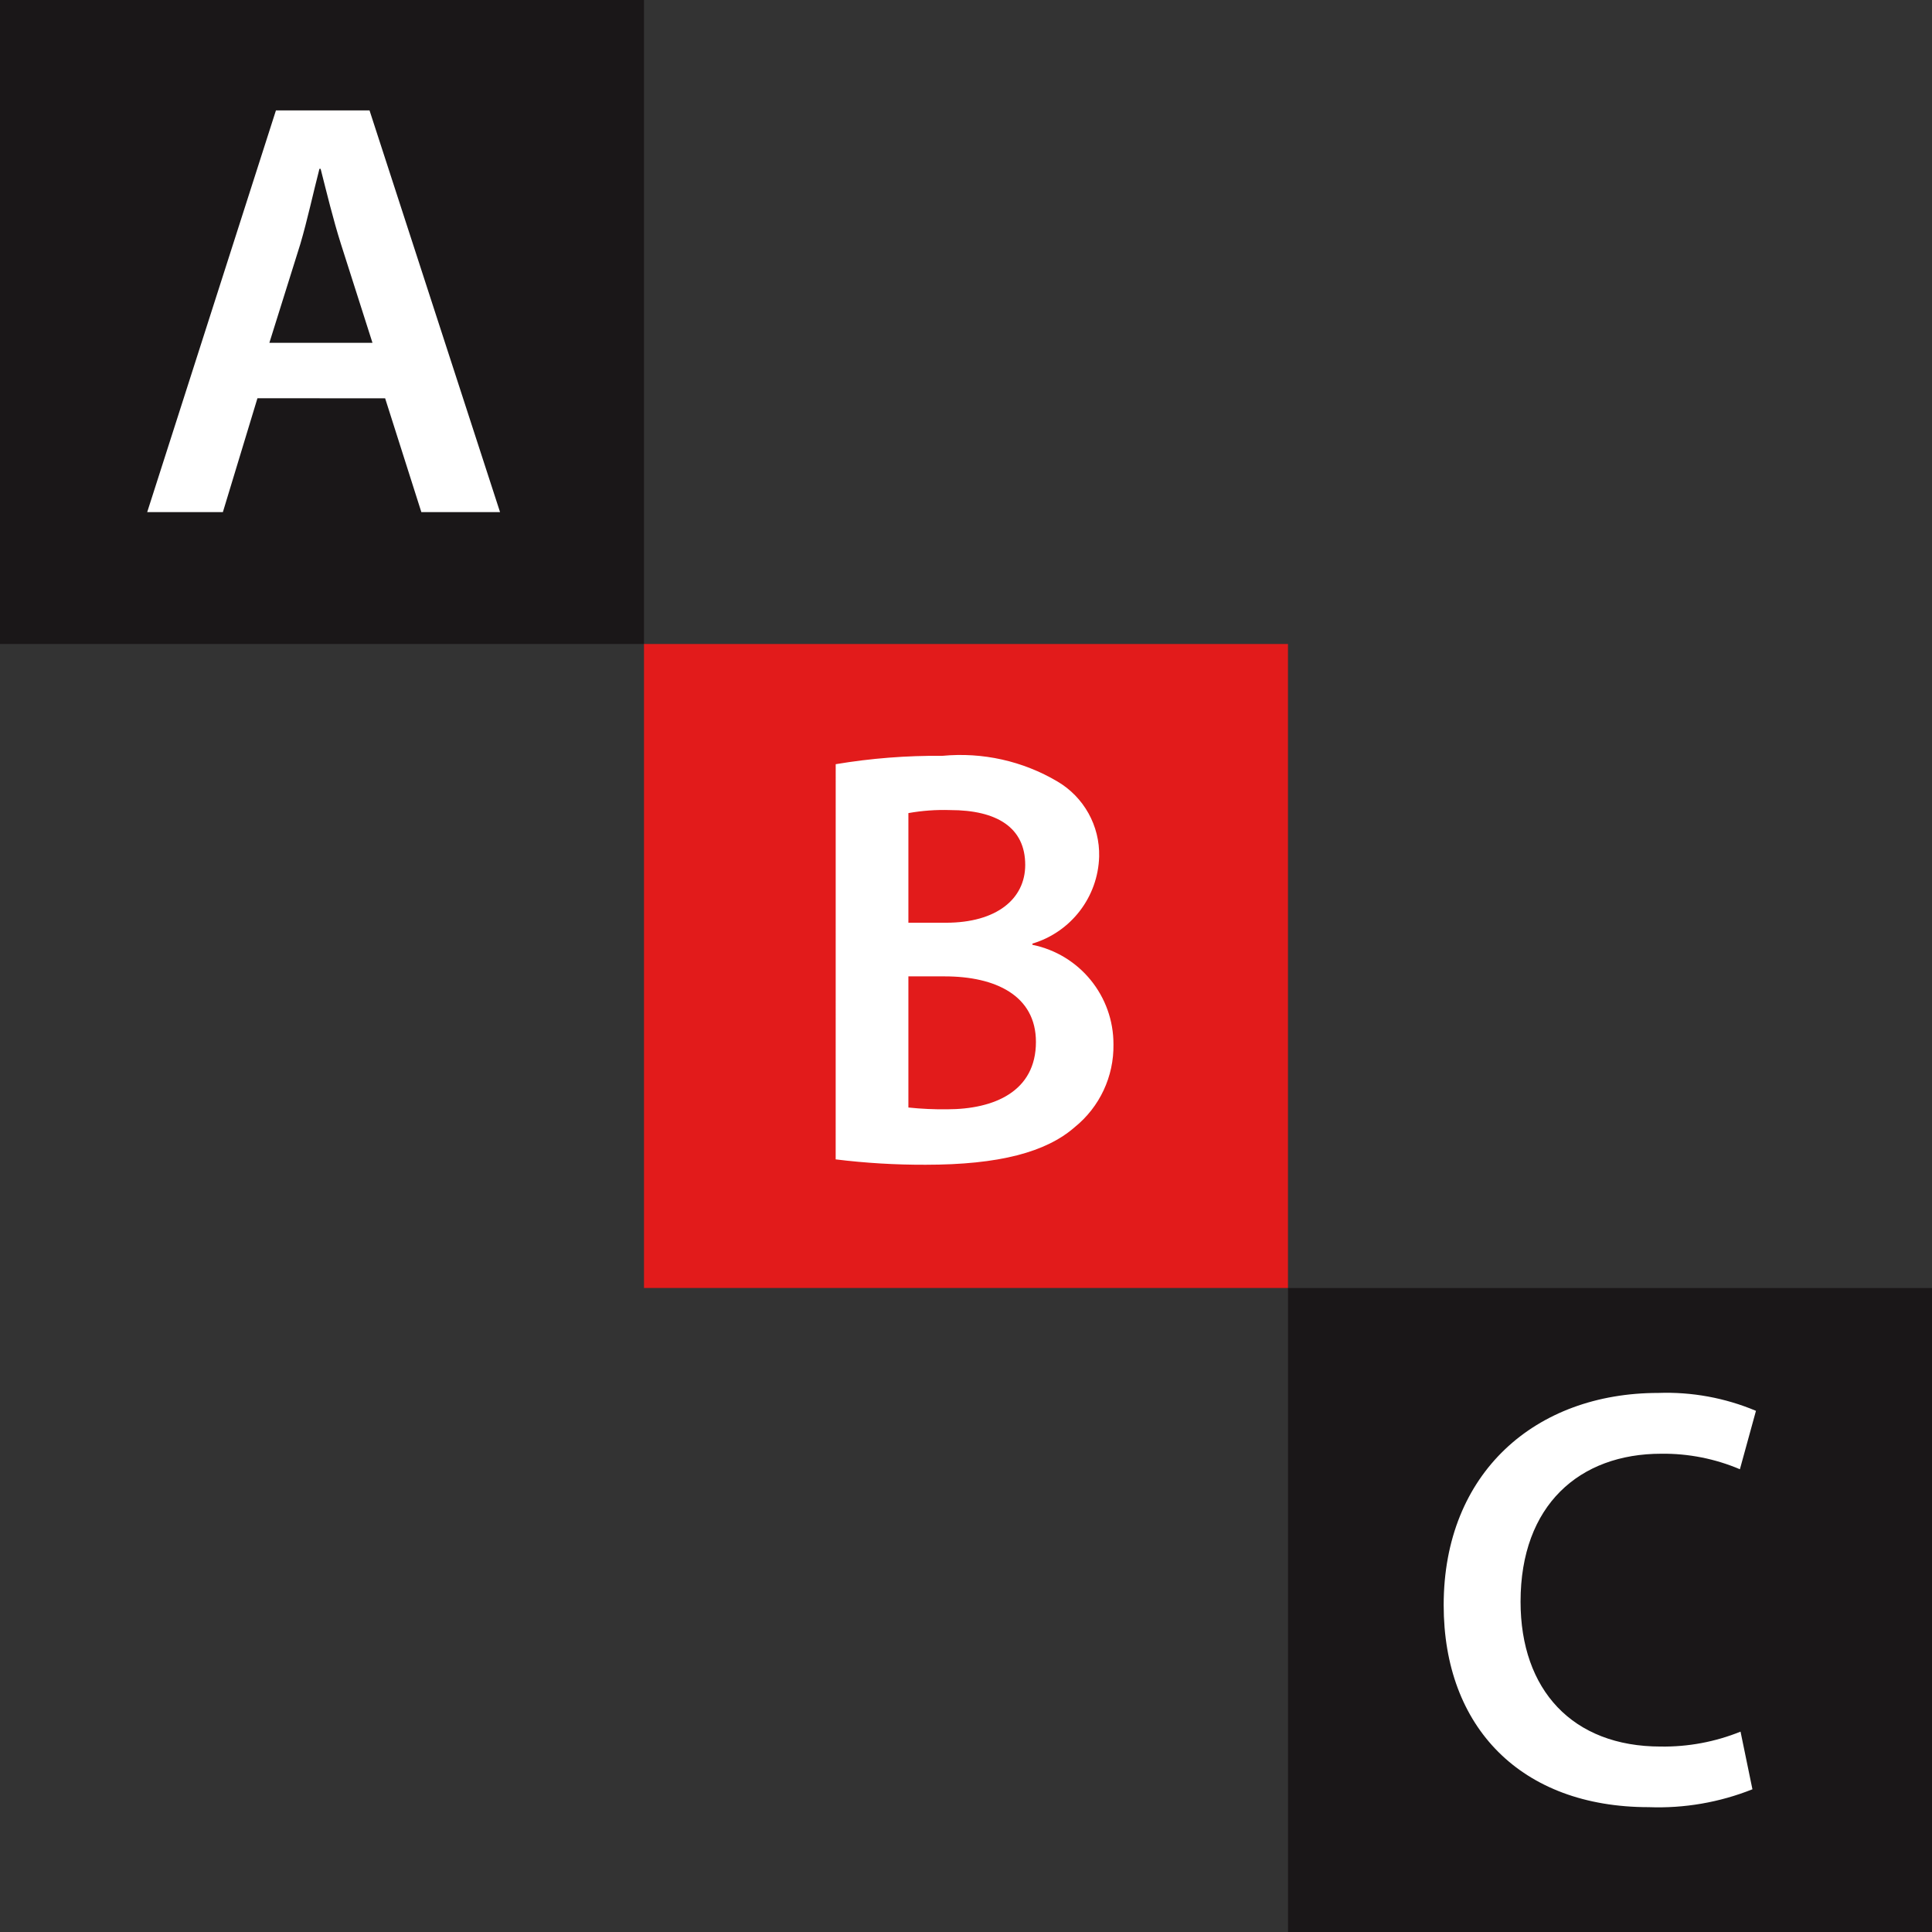
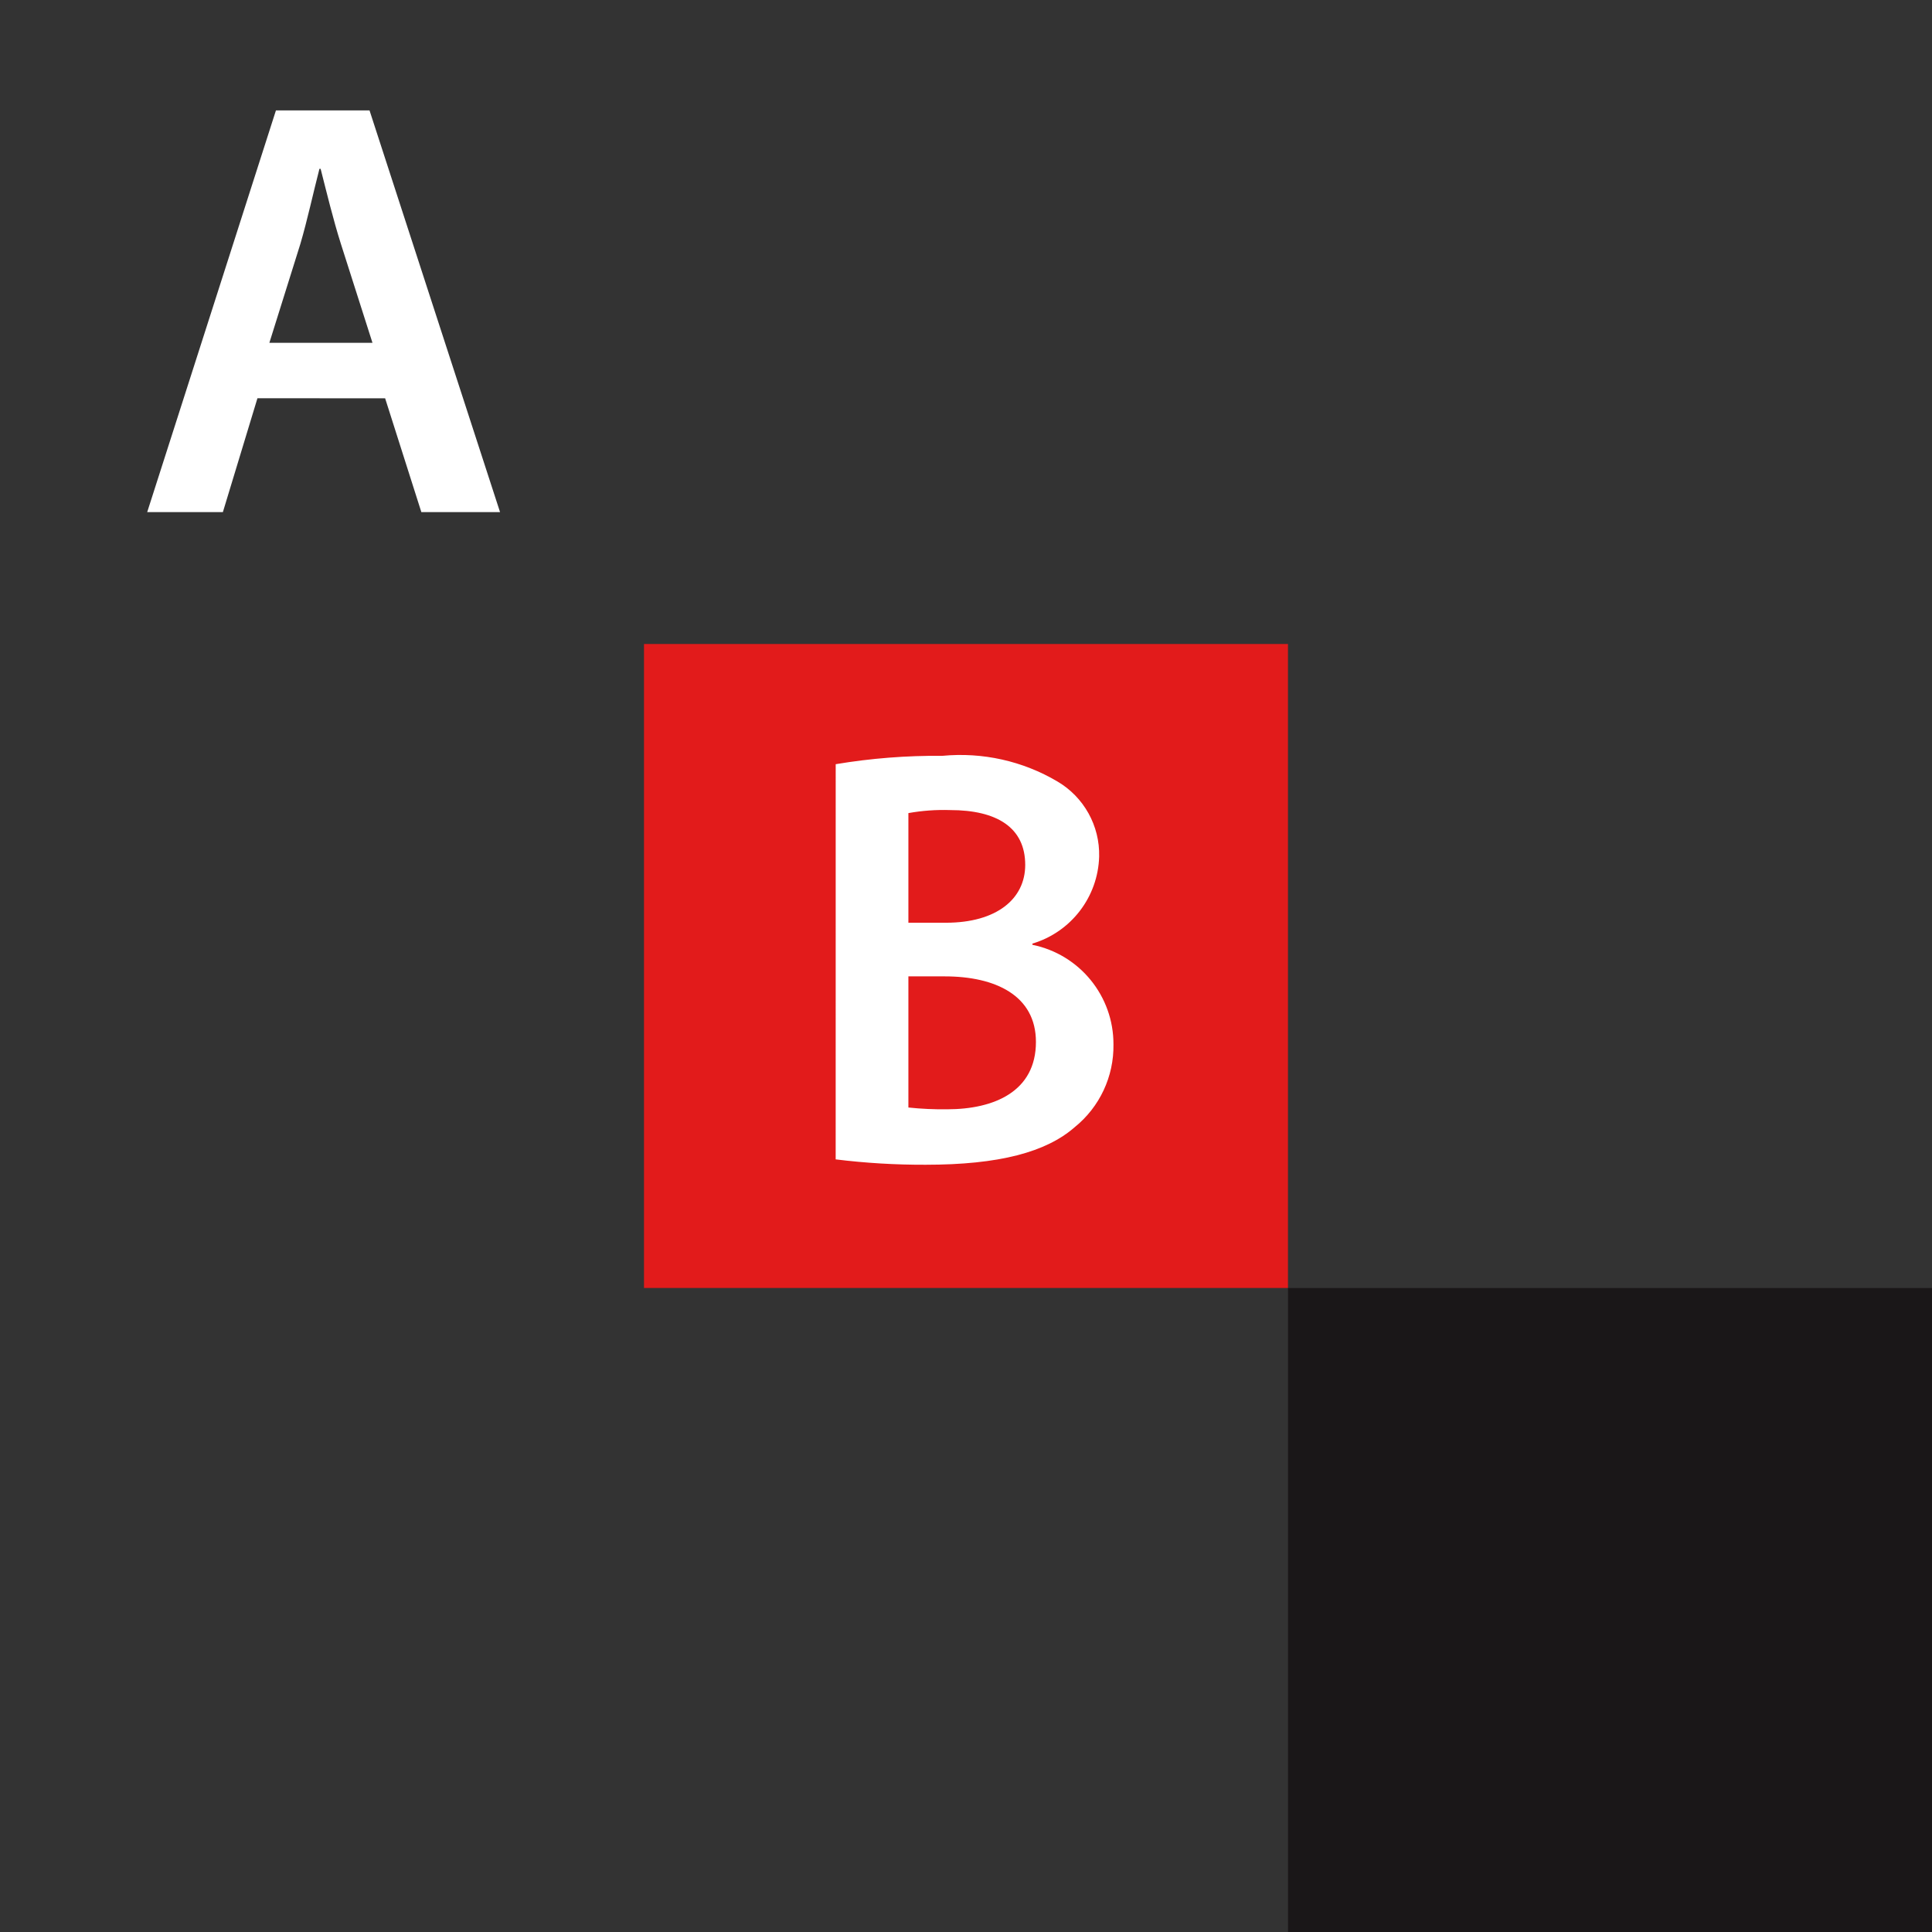
<svg xmlns="http://www.w3.org/2000/svg" version="1.1" id="Layer_1" viewBox="0 0 512.004 512.004" xml:space="preserve">
  <rect x="0" y="0" width="512.004" height="512.004" fill="#333333" stroke="none" />
-   <rect style="fill:#1A1718;" width="170.665" height="170.665" />
  <rect x="170.665" y="170.665" style="fill:#E21B1B;" width="170.665" height="170.665" />
  <rect x="341.34" y="341.34" style="fill:#1A1718;" width="170.665" height="170.665" />
  <g>
    <path style="fill:#FFFFFF;" d="M68.224,105.544l-9.16,30.176H39.008L73.128,29.256h24.8L132.52,135.72h-20.856l-9.6-30.168   L68.224,105.544z M98.712,90.856L90.344,64.64c-2.056-6.48-3.8-13.744-5.376-19.904h-0.312c-1.6,6.168-3.2,13.6-5.056,19.904   l-8.216,26.216H98.712z" />
-     <path style="fill:#FFFFFF;" d="M464.416,474.184c-8.731,3.48-18.095,5.093-27.488,4.736c-33.808,0-54.336-21.168-54.336-53.544   c0-35.072,24.328-56.232,56.864-56.232c8.874-0.32,17.711,1.3,25.896,4.744l-4.256,15.48c-6.59-2.798-13.689-4.199-20.848-4.112   c-21.64,0-37.28,13.6-37.28,39.2c0,23.376,13.744,38.4,37.129,38.4c7.249,0.109,14.447-1.234,21.168-3.952L464.416,474.184z" />
-     <path style="fill:#FFFFFF;" d="M221.472,202.52c9.341-1.563,18.801-2.305,28.272-2.216c10.626-1.016,21.3,1.365,30.488,6.8   c7.024,4.133,11.256,11.749,11.056,19.896c-0.301,10.699-7.433,19.999-17.688,23.064v0.32c12.538,2.556,21.528,13.605,21.48,26.4   c0.133,8.505-3.659,16.596-10.28,21.936c-7.576,6.632-20.064,9.952-39.488,9.952c-7.972,0.027-15.936-0.448-23.848-1.424   L221.472,202.52z M240.735,244.536h9.952c13.432,0,21.008-6.32,21.008-15.328c0-9.944-7.576-14.528-19.896-14.528   c-3.706-0.119-7.414,0.149-11.064,0.8V244.536z M240.735,293.504c3.409,0.36,6.836,0.518,10.264,0.472   c12.488,0,23.536-4.736,23.536-17.848c0-12.32-10.744-17.376-24.168-17.376h-9.632v34.752H240.735z" />
+     <path style="fill:#FFFFFF;" d="M221.472,202.52c9.341-1.563,18.801-2.305,28.272-2.216c10.626-1.016,21.3,1.365,30.488,6.8   c7.024,4.133,11.256,11.749,11.056,19.896c-0.301,10.699-7.433,19.999-17.688,23.064v0.32c12.538,2.556,21.528,13.605,21.48,26.4   c0.133,8.505-3.659,16.596-10.28,21.936c-7.576,6.632-20.064,9.952-39.488,9.952c-7.972,0.027-15.936-0.448-23.848-1.424   L221.472,202.52z M240.735,244.536h9.952c13.432,0,21.008-6.32,21.008-15.328c0-9.944-7.576-14.528-19.896-14.528   c-3.706-0.119-7.414,0.149-11.064,0.8V244.536z M240.735,293.504c3.409,0.36,6.836,0.518,10.264,0.472   c12.488,0,23.536-4.736,23.536-17.848c0-12.32-10.744-17.376-24.168-17.376h-9.632v34.752H240.735" />
  </g>
</svg>